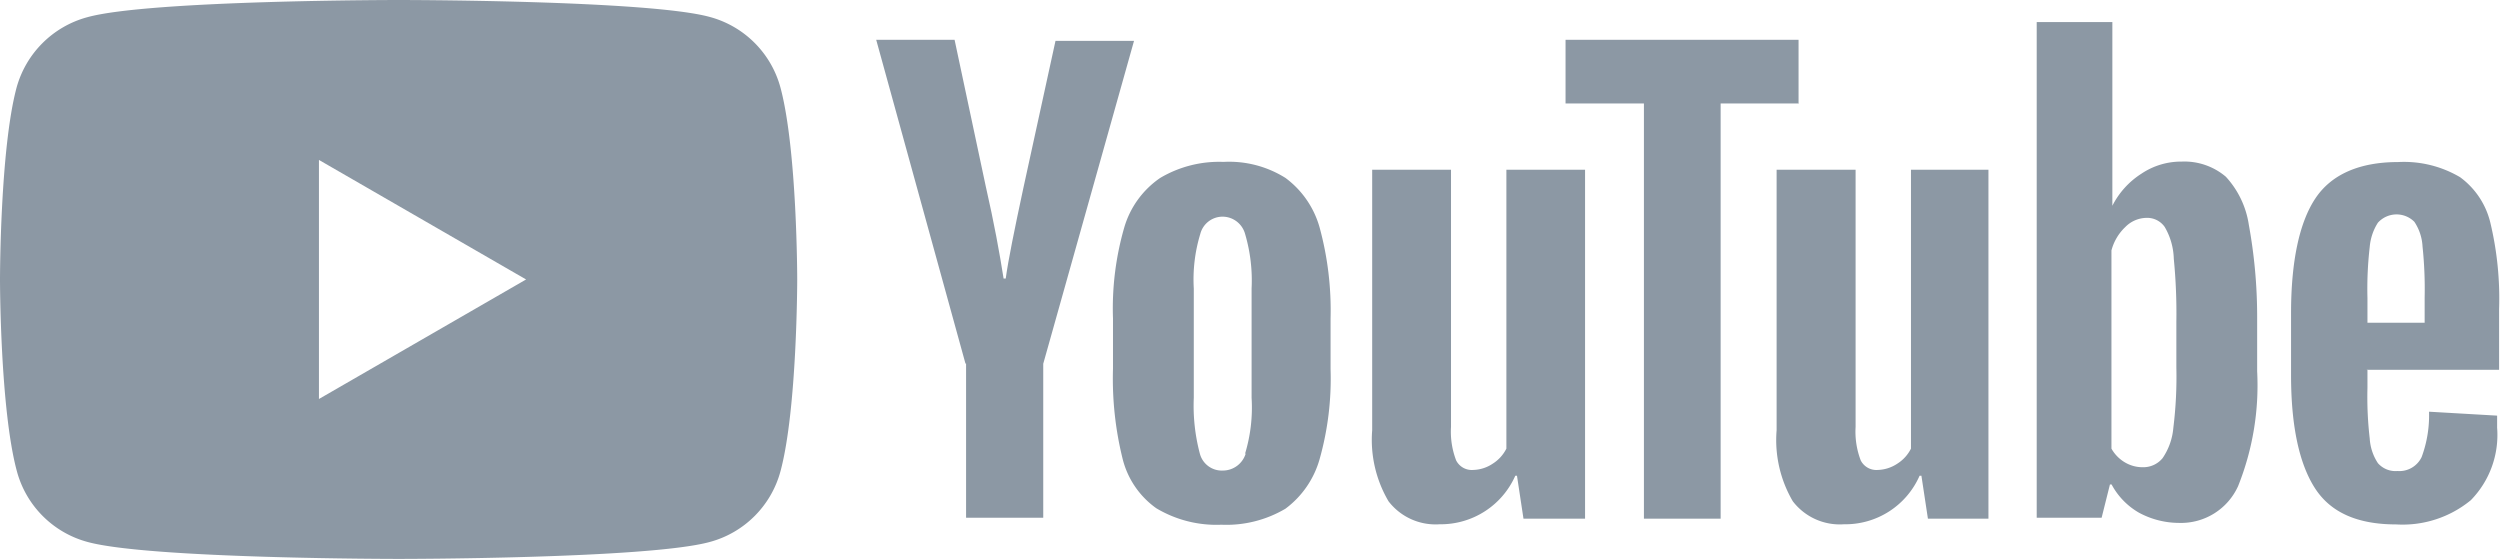
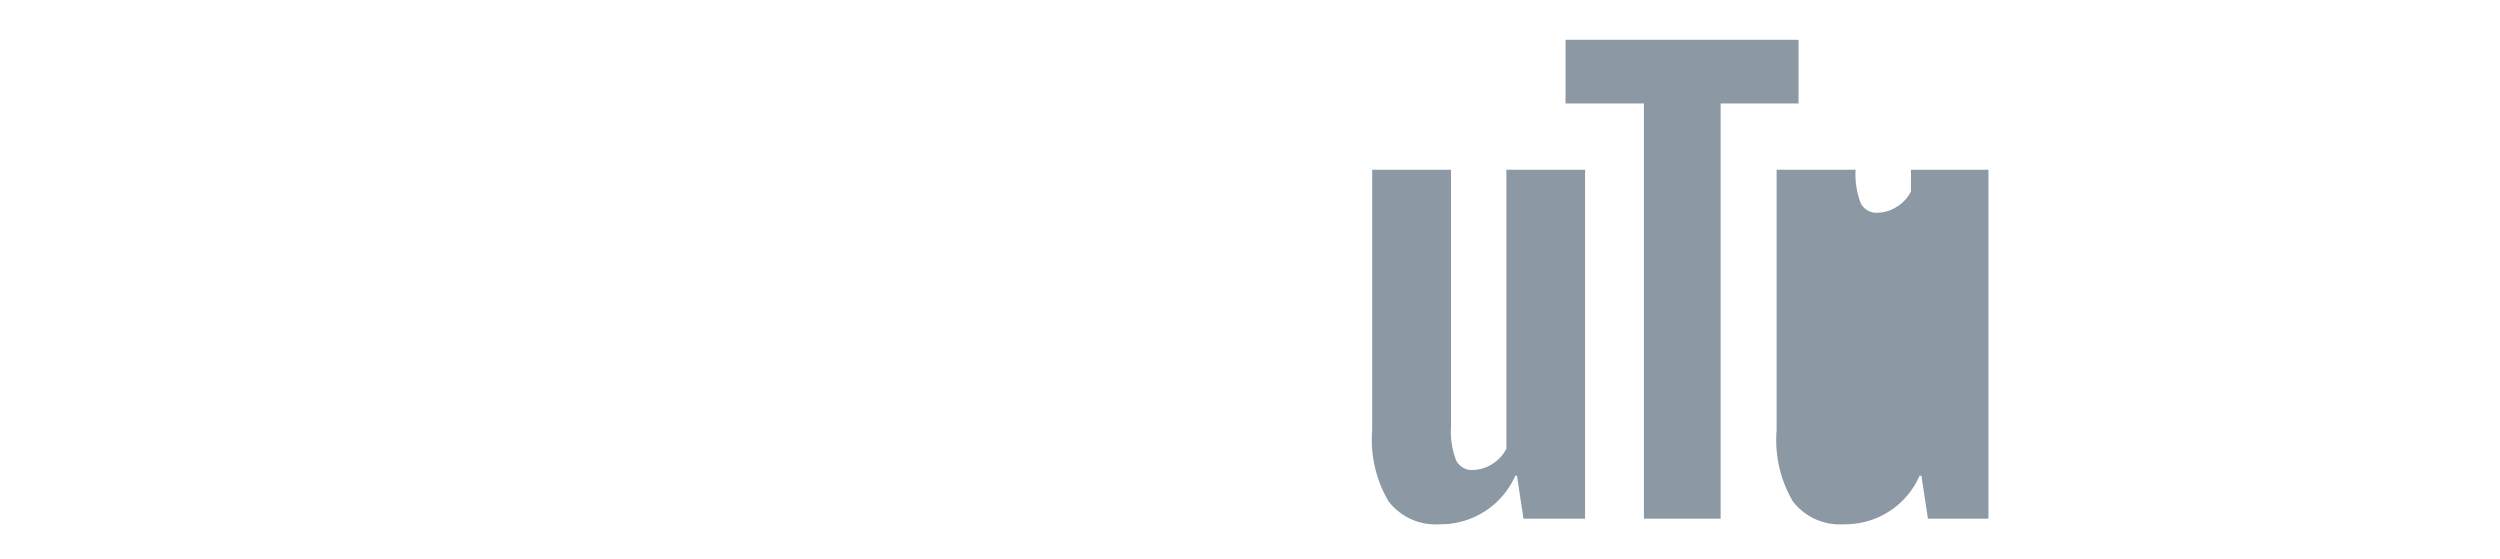
<svg xmlns="http://www.w3.org/2000/svg" id="Layer_6" data-name="Layer 6" viewBox="0 0 165.23 36.94">
  <defs>
    <style>.cls-1{fill:#8c98a4;}</style>
  </defs>
-   <path class="cls-1" d="M69.16,20.56a6.62,6.62,0,0,0-4.67-4.66c-4.09-1.12-20.56-1.12-20.56-1.12s-16.5,0-20.59,1.14a6.65,6.65,0,0,0-4.67,4.67c-1.09,4.1-1.09,12.66-1.09,12.66s0,8.56,1.12,12.69a6.62,6.62,0,0,0,4.67,4.66c4.09,1.12,20.56,1.12,20.56,1.12s16.47,0,20.56-1.12a6.62,6.62,0,0,0,4.67-4.66c1.11-4.1,1.11-12.69,1.11-12.69S70.27,24.69,69.16,20.56ZM38.66,41.15V25.35l13.69,7.9Z" transform="translate(-17.58 -14.78)" />
-   <path class="cls-1" d="M94,48.37a5.69,5.69,0,0,1-2.23-3.29,22,22,0,0,1-.63-5.93V35.83a19.26,19.26,0,0,1,.74-6,6,6,0,0,1,2.38-3.29,7.64,7.64,0,0,1,4.18-1.06,7,7,0,0,1,4.1,1.06,6.13,6.13,0,0,1,2.26,3.29,20.81,20.81,0,0,1,.72,6v3.35a19.58,19.58,0,0,1-.72,5.93,6.17,6.17,0,0,1-2.26,3.29,7.67,7.67,0,0,1-4.24,1.06A7.74,7.74,0,0,1,94,48.37Zm5.87-3.61a10.48,10.48,0,0,0,.43-3.69V33.85a10.86,10.86,0,0,0-.43-3.61A1.55,1.55,0,0,0,98.4,29.1a1.52,1.52,0,0,0-1.49,1.14,10.32,10.32,0,0,0-.43,3.61v7.22a12.36,12.36,0,0,0,.4,3.69,1.5,1.5,0,0,0,1.52,1.12A1.58,1.58,0,0,0,99.91,44.76Z" transform="translate(-17.58 -14.78)" />
-   <path class="cls-1" d="M174.05,39.24v1.17a23.78,23.78,0,0,0,.15,3.35,3.3,3.3,0,0,0,.54,1.63,1.54,1.54,0,0,0,1.29.52,1.63,1.63,0,0,0,1.6-.92,7.93,7.93,0,0,0,.49-3l4.5.26c0,.2,0,.49,0,.8a6.16,6.16,0,0,1-1.74,4.79,7.1,7.1,0,0,1-4.93,1.6c-2.58,0-4.35-.8-5.38-2.41S169,42.93,169,39.58v-4.1c0-3.43.55-6,1.61-7.59s2.92-2.4,5.47-2.4a7.3,7.3,0,0,1,4.09,1,5.24,5.24,0,0,1,2,3,21.57,21.57,0,0,1,.58,5.73v4h-8.77Zm.69-9.74a3.5,3.5,0,0,0-.54,1.6,24.09,24.09,0,0,0-.15,3.38v1.63h3.78V34.45a26.75,26.75,0,0,0-.14-3.38,3.22,3.22,0,0,0-.54-1.63,1.66,1.66,0,0,0-2.41.06Z" transform="translate(-17.58 -14.78)" />
-   <path class="cls-1" d="M81.39,38.81l-5.9-21.4h5.18l2.06,9.68c.55,2.41.92,4.44,1.18,6.1h.14c.17-1.23.57-3.2,1.17-6l2.12-9.71h5.19l-6,21.34V49h-5.1V38.81Z" transform="translate(-17.58 -14.78)" />
  <path class="cls-1" d="M122.34,26V49.06h-4.07l-.43-2.84h-.11a5.39,5.39,0,0,1-5,3.21,3.92,3.92,0,0,1-3.38-1.52,8,8,0,0,1-1.08-4.69V26h5.21v17a5.3,5.3,0,0,0,.34,2.21,1.16,1.16,0,0,0,1.12.63,2.42,2.42,0,0,0,1.29-.41,2.5,2.5,0,0,0,.91-1V26Z" transform="translate(-17.58 -14.78)" />
-   <path class="cls-1" d="M149,26V49.06H145l-.43-2.84h-.12a5.36,5.36,0,0,1-5,3.21,3.91,3.91,0,0,1-3.38-1.52A8,8,0,0,1,135,43.22V26h5.22v17a5.3,5.3,0,0,0,.34,2.21,1.16,1.16,0,0,0,1.12.63,2.45,2.45,0,0,0,1.29-.41,2.5,2.5,0,0,0,.91-1V26Z" transform="translate(-17.58 -14.78)" />
+   <path class="cls-1" d="M149,26V49.06H145l-.43-2.84h-.12a5.36,5.36,0,0,1-5,3.21,3.91,3.91,0,0,1-3.38-1.52A8,8,0,0,1,135,43.22V26h5.22a5.3,5.3,0,0,0,.34,2.21,1.16,1.16,0,0,0,1.12.63,2.45,2.45,0,0,0,1.29-.41,2.5,2.5,0,0,0,.91-1V26Z" transform="translate(-17.58 -14.78)" />
  <path class="cls-1" d="M136.48,21.62H131.3V49.06h-5.07V21.62h-5.18V17.41h15.4v4.18h0Z" transform="translate(-17.58 -14.78)" />
-   <path class="cls-1" d="M166.21,29.64a6,6,0,0,0-1.52-3.18,4.23,4.23,0,0,0-2.92-1,4.7,4.7,0,0,0-2.66.8,5.42,5.42,0,0,0-1.92,2.12h0V16.24h-5V49h4.29l.55-2.2h.11a4.72,4.72,0,0,0,1.8,1.86,5.6,5.6,0,0,0,2.67.68,4.14,4.14,0,0,0,3.89-2.43,17.92,17.92,0,0,0,1.26-7.59V35.68A33.91,33.91,0,0,0,166.21,29.64Zm-4.79,9.42a27.5,27.5,0,0,1-.2,4,4.17,4.17,0,0,1-.71,2,1.65,1.65,0,0,1-1.32.6,2.29,2.29,0,0,1-1.17-.32,2.43,2.43,0,0,1-.89-.91V31.33a3.29,3.29,0,0,1,.92-1.55,2,2,0,0,1,1.37-.6,1.41,1.41,0,0,1,1.23.6,4.38,4.38,0,0,1,.6,2.1,37.06,37.06,0,0,1,.17,4.18v3Z" transform="translate(-17.58 -14.78)" />
</svg>